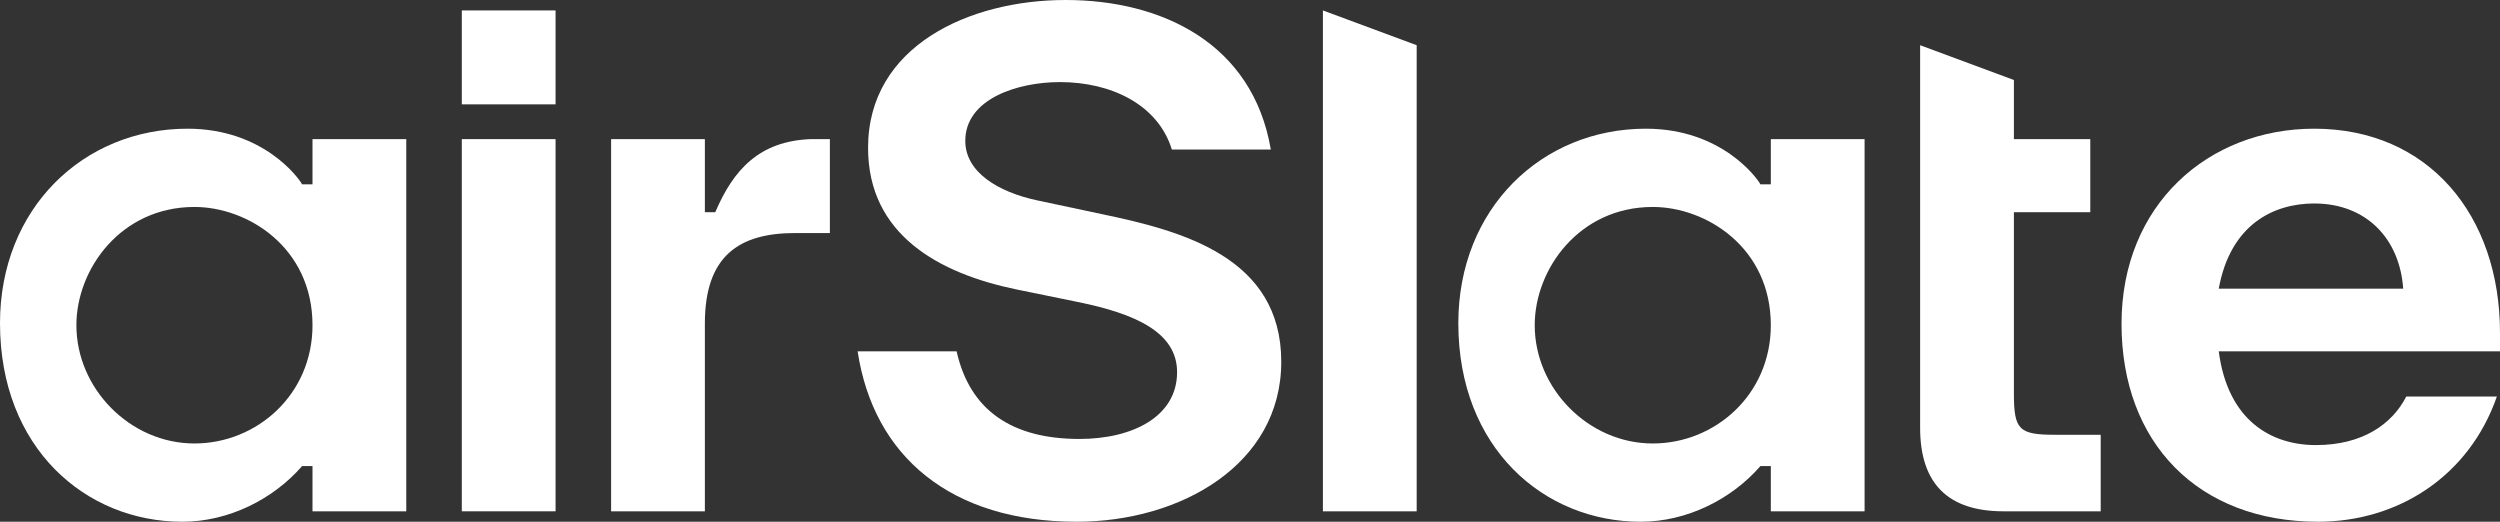
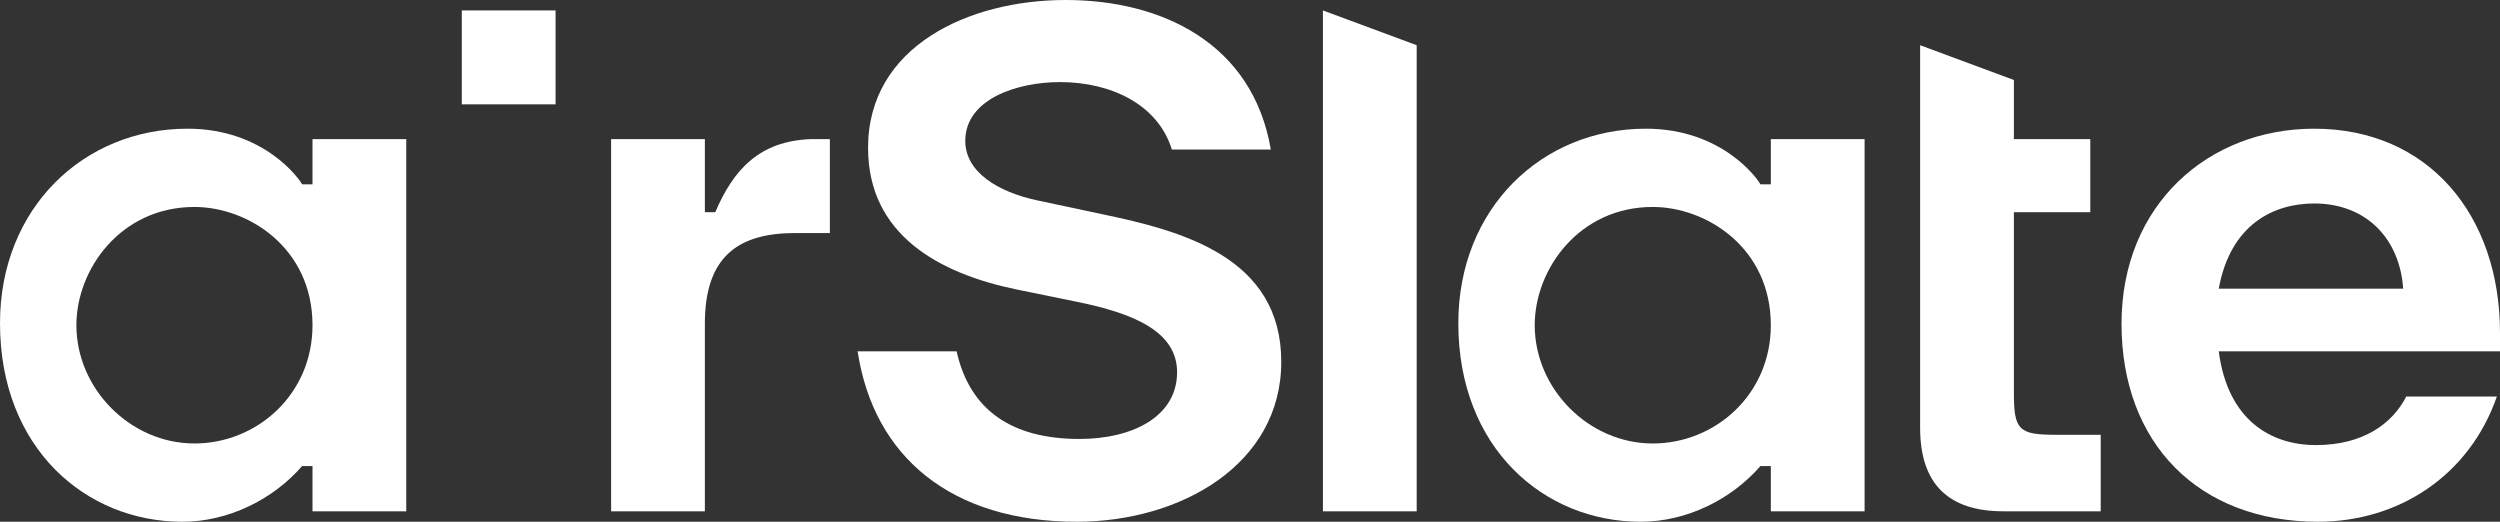
<svg xmlns="http://www.w3.org/2000/svg" width="115" height="24" viewBox="0 0 115 24" fill="none">
  <rect x="0" y="0" width="115" height="24" fill="#333333" stroke="none" />
  <path fill-rule="evenodd" clip-rule="evenodd" d="M8.625 5.92C12.136 5.92 13.771 8.231 13.896 8.48H14.375V6.4H18.688V23.52H14.375V21.44H13.896C12.576 22.957 10.53 24 8.385 24C3.942 24 0 20.617 0 14.867C1.77426e-05 9.583 3.84 5.92 8.625 5.92ZM8.944 9.52C5.558 9.52 3.514 12.38 3.514 14.96C3.514 17.882 5.993 20.4 8.944 20.4C11.803 20.4 14.375 18.161 14.375 14.96C14.375 11.386 11.399 9.52 8.944 9.52Z" fill="white" />
  <path d="M49.019 0C53.434 1.89814e-05 57.626 1.984 58.458 6.88H53.906C53.266 4.8 51.098 3.776 48.763 3.776C46.779 3.776 44.403 4.56 44.403 6.48C44.403 7.92 45.915 8.832 47.707 9.216L50.715 9.856C54.394 10.624 58.938 11.84 58.938 16.64C58.938 21.376 54.298 24 49.531 24C43.771 24 40.187 21.024 39.451 16.16H44.004C44.611 18.88 46.555 20.192 49.658 20.192C52.09 20.192 54.146 19.168 54.146 17.12C54.146 15.296 52.25 14.432 49.563 13.888L46.747 13.312C43.195 12.576 39.931 10.8 39.931 6.8C39.931 2.128 44.571 0 49.019 0Z" fill="white" />
  <path fill-rule="evenodd" clip-rule="evenodd" d="M75.708 5.92C79.219 5.92 80.855 8.231 80.979 8.48H81.458V6.4H85.771V23.52H81.458V21.44H80.979C79.659 22.957 77.613 24 75.469 24C71.025 24 67.083 20.617 67.083 14.867C67.083 9.583 70.923 5.92 75.708 5.92ZM76.028 9.52C72.641 9.52 70.597 12.38 70.597 14.96C70.597 17.882 73.076 20.4 76.028 20.4C78.886 20.4 81.458 18.161 81.458 14.96C81.458 11.386 78.483 9.52 76.028 9.52Z" fill="white" />
  <path fill-rule="evenodd" clip-rule="evenodd" d="M106.455 5.92C111.706 5.92 115 9.895 115 15.313V16.16H102.062C102.476 19.334 104.465 20.474 106.534 20.474C108.698 20.474 110.051 19.49 110.688 18.24H114.857C113.584 21.894 110.321 24 106.629 24C101.123 24 97.59 20.378 97.59 14.896C97.59 9.414 101.585 5.92 106.455 5.92ZM106.455 9.36C104.609 9.36 102.604 10.299 102.062 13.28H110.547C110.388 10.972 108.842 9.36 106.455 9.36Z" fill="white" />
-   <path d="M25.556 23.52H21.243V6.4H25.556V23.52Z" fill="white" />
  <path d="M32.424 9.76C32.424 9.76 32.903 9.759 32.903 9.76C33.739 7.799 34.931 6.495 37.279 6.4H38.174V10.72C38.174 10.72 37.056 10.72 36.576 10.72C33.989 10.72 32.424 11.776 32.424 14.88V23.52H28.111V6.4H32.424V9.76Z" fill="white" />
  <path d="M65.167 2.08V23.52H60.854V0.48L65.167 2.08Z" fill="white" />
  <path d="M92.639 3.68V6.4H96.153V9.76H92.639V18.08C92.639 19.776 92.862 20 94.556 20H96.632V23.52H92.16C89.604 23.52 88.326 22.24 88.326 19.68V2.08L92.639 3.68Z" fill="white" />
  <path d="M25.556 4.8H21.243V0.48H25.556V4.8Z" fill="white" />
</svg>